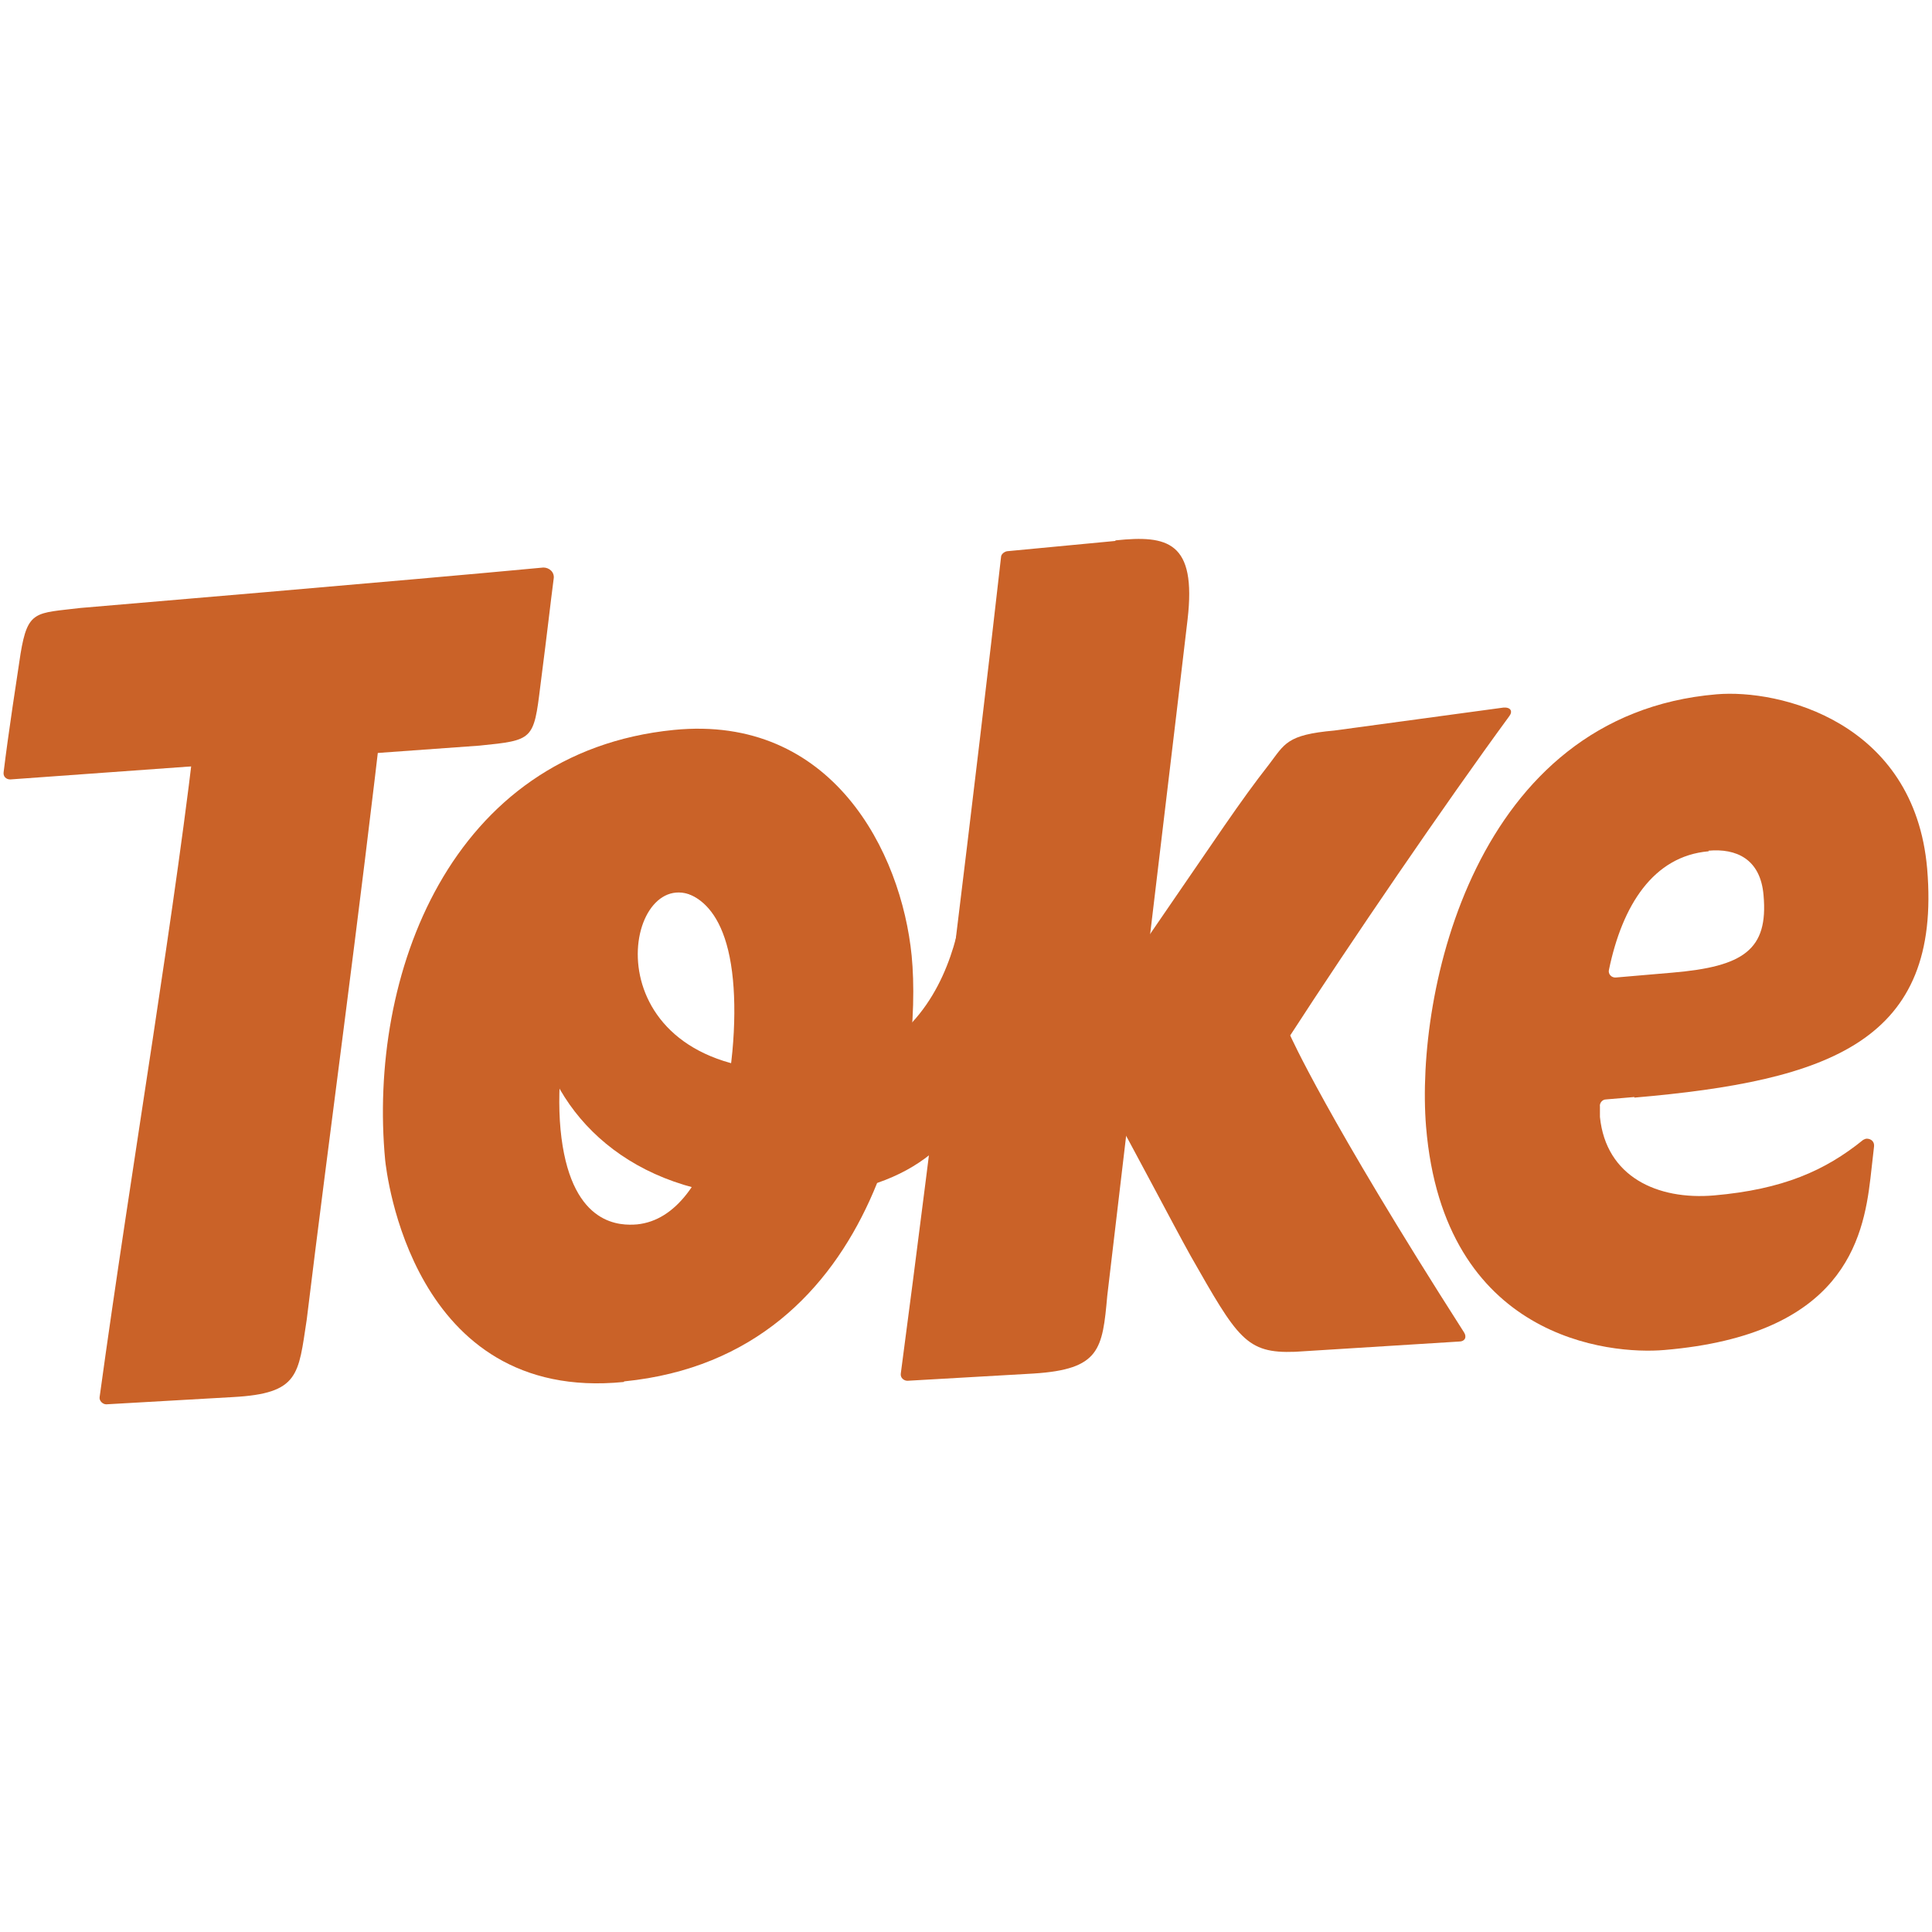
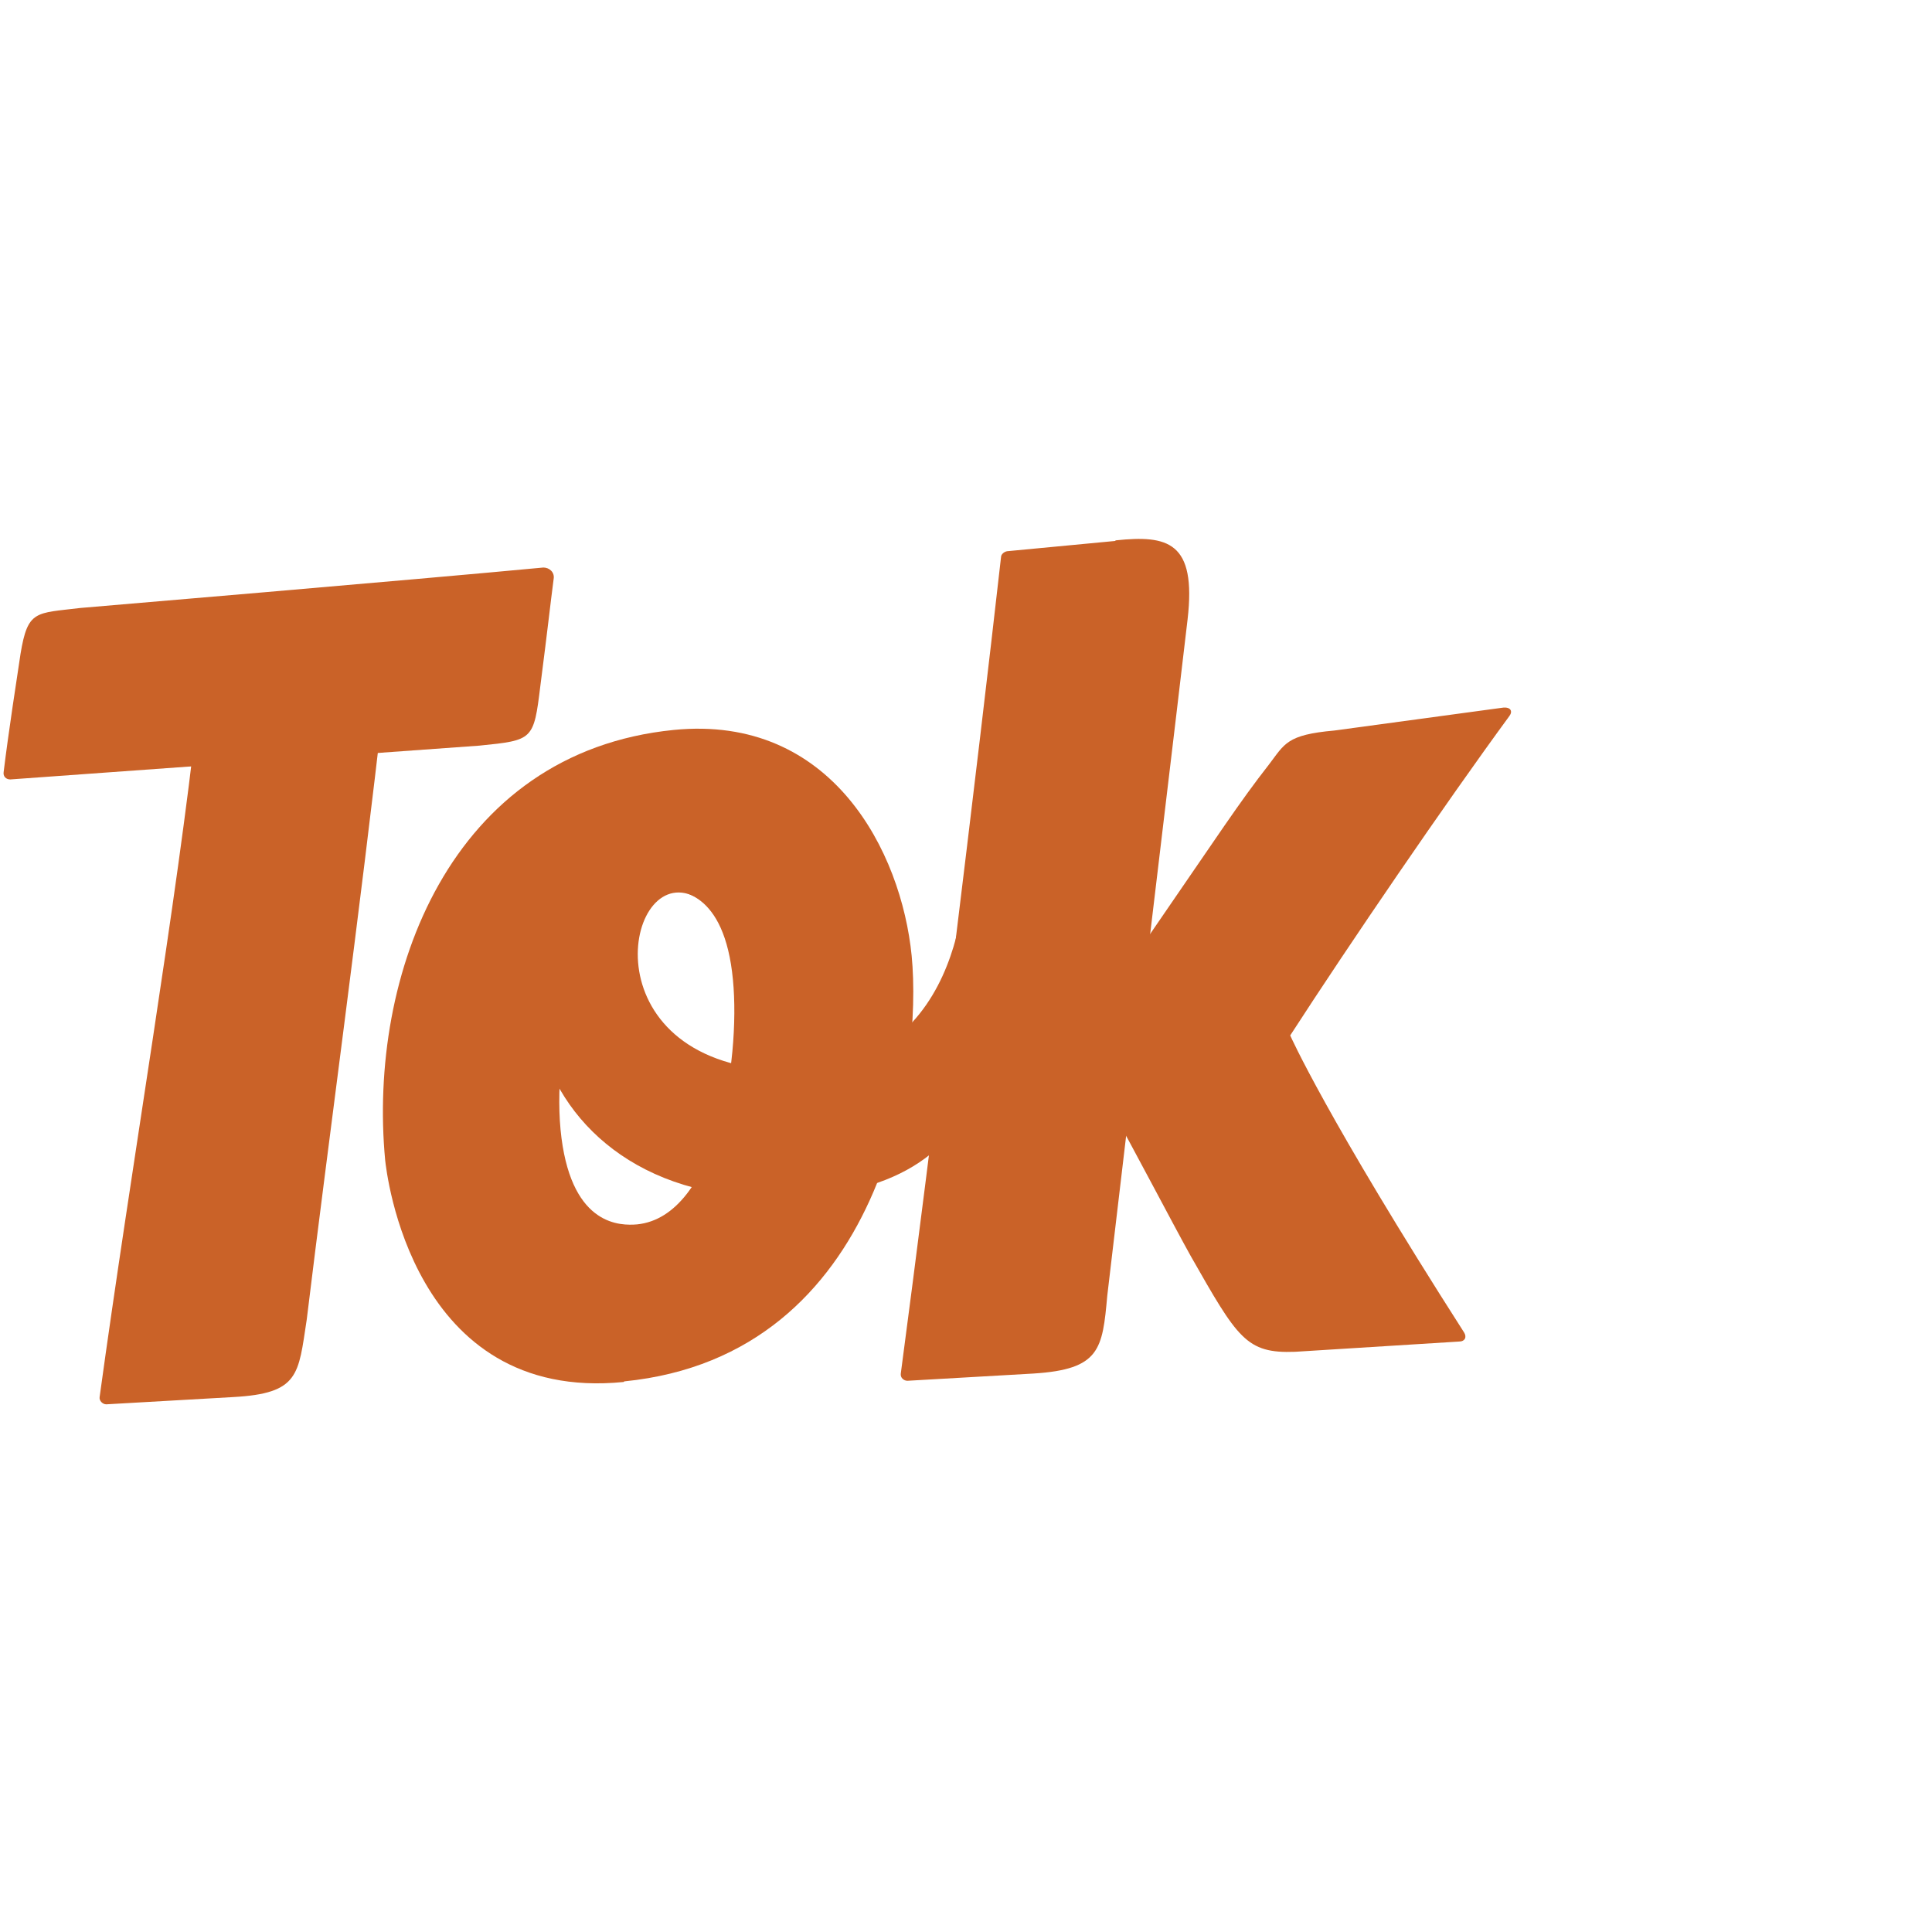
<svg xmlns="http://www.w3.org/2000/svg" id="Layer_1" data-name="Layer 1" version="1.1" viewBox="0 0 32 32">
  <defs>
    <style>
@media (prefers-color-scheme: light) {
.cls-1 { fill: #ca6228; stroke-width: 0px; }
}

@media (prefers-color-scheme: dark) {
.cls-1 { fill: #fff; stroke-width: 0px; }
}

.cls-1 { fill: #ca6228; stroke-width: 0px; }
</style>
  </defs>
  <path class="cls-1" d="M6.37,11.5c-.42,3.7-.93,7.4-1.29,10.36-.14.91-.12,1.22-1.22,1.28l-2.1.12c-.06,0-.12-.06-.11-.12.52-3.79,1.29-8.27,1.62-11.34" />
  <path class="cls-1" d="M18.48,8.95c.86-.09,1.34.02,1.19,1.31-.05.46-1.03,8.62-1.33,11.2-.08.89-.12,1.22-1.22,1.29l-2.09.12c-.06,0-.12-.05-.11-.12.5-3.76,1.28-10.15,1.66-13.52,0-.05.05-.09.1-.1l1.79-.17Z" />
  <path class="cls-1" d="M.17,12.91c-.07,0-.12-.05-.11-.12.08-.66.22-1.56.28-1.96.12-.73.25-.67.99-.76,0,0,5.56-.47,7.67-.67.1,0,.19.08.17.19-.06.46-.09.76-.22,1.77-.11.9-.12.9-1.01.99L.17,12.91Z" />
  <path class="cls-1" d="M10.33,22.89c-3.52.35-3.93-3.5-3.95-3.67-.29-3.06,1.07-6.76,4.78-7.13,2.62-.26,3.77,2.02,3.94,3.74.18,1.84-.45,6.62-4.76,7.05ZM10.97,14.74c-1.31.13-1.86,2.64-1.67,4.11s.99,1.45,1.25,1.43c1.31-.13,1.72-2.7,1.59-4.05-.14-1.48-.89-1.51-1.17-1.48Z" />
  <path class="cls-1" d="M18.44,18.43c.27.47.99,1.85,1.28,2.37.78,1.37.92,1.62,1.73,1.59l2.72-.17c.09,0,.13-.07.08-.15-2.29-3.58-2.88-4.92-2.88-4.92.99-1.53,2.56-3.83,3.63-5.29.06-.08.02-.15-.1-.14l-2.8.38c-.79.07-.82.22-1.08.56-.5.64-.8,1.11-2.08,2.97l-1.21,1.38.7,1.41Z" />
-   <path class="cls-1" d="M27.07,18.17l-.47.04c-.06,0-.11.06-.1.12v.17c.1.99.95,1.38,1.89,1.3,1.14-.1,1.84-.41,2.47-.92.02-.01.04-.02.06-.02h0c.07,0,.13.05.12.13l-.06.53c-.12,1.02-.46,2.59-3.41,2.84-.91.08-3.66-.18-3.95-3.7-.18-2.22.8-6.82,4.81-7.16,1.04-.09,3.28.45,3.49,2.89.24,2.85-1.6,3.51-4.85,3.79ZM28.3,14.1c-.92.08-1.43.9-1.65,1.96-.02.07.04.14.12.13l.93-.08c1.18-.1,1.59-.38,1.51-1.28-.05-.61-.46-.78-.91-.74Z" />
  <path class="cls-1" d="M11.37,13.65c-3.73.66-3.27,5.92,1.08,6.17,4.64.26,3.88-3.51,3.88-3.51l-.34-1.91s.07,3.6-3.24,3.32c-3.06-.26-2.36-3.54-1.19-2.84" />
</svg>